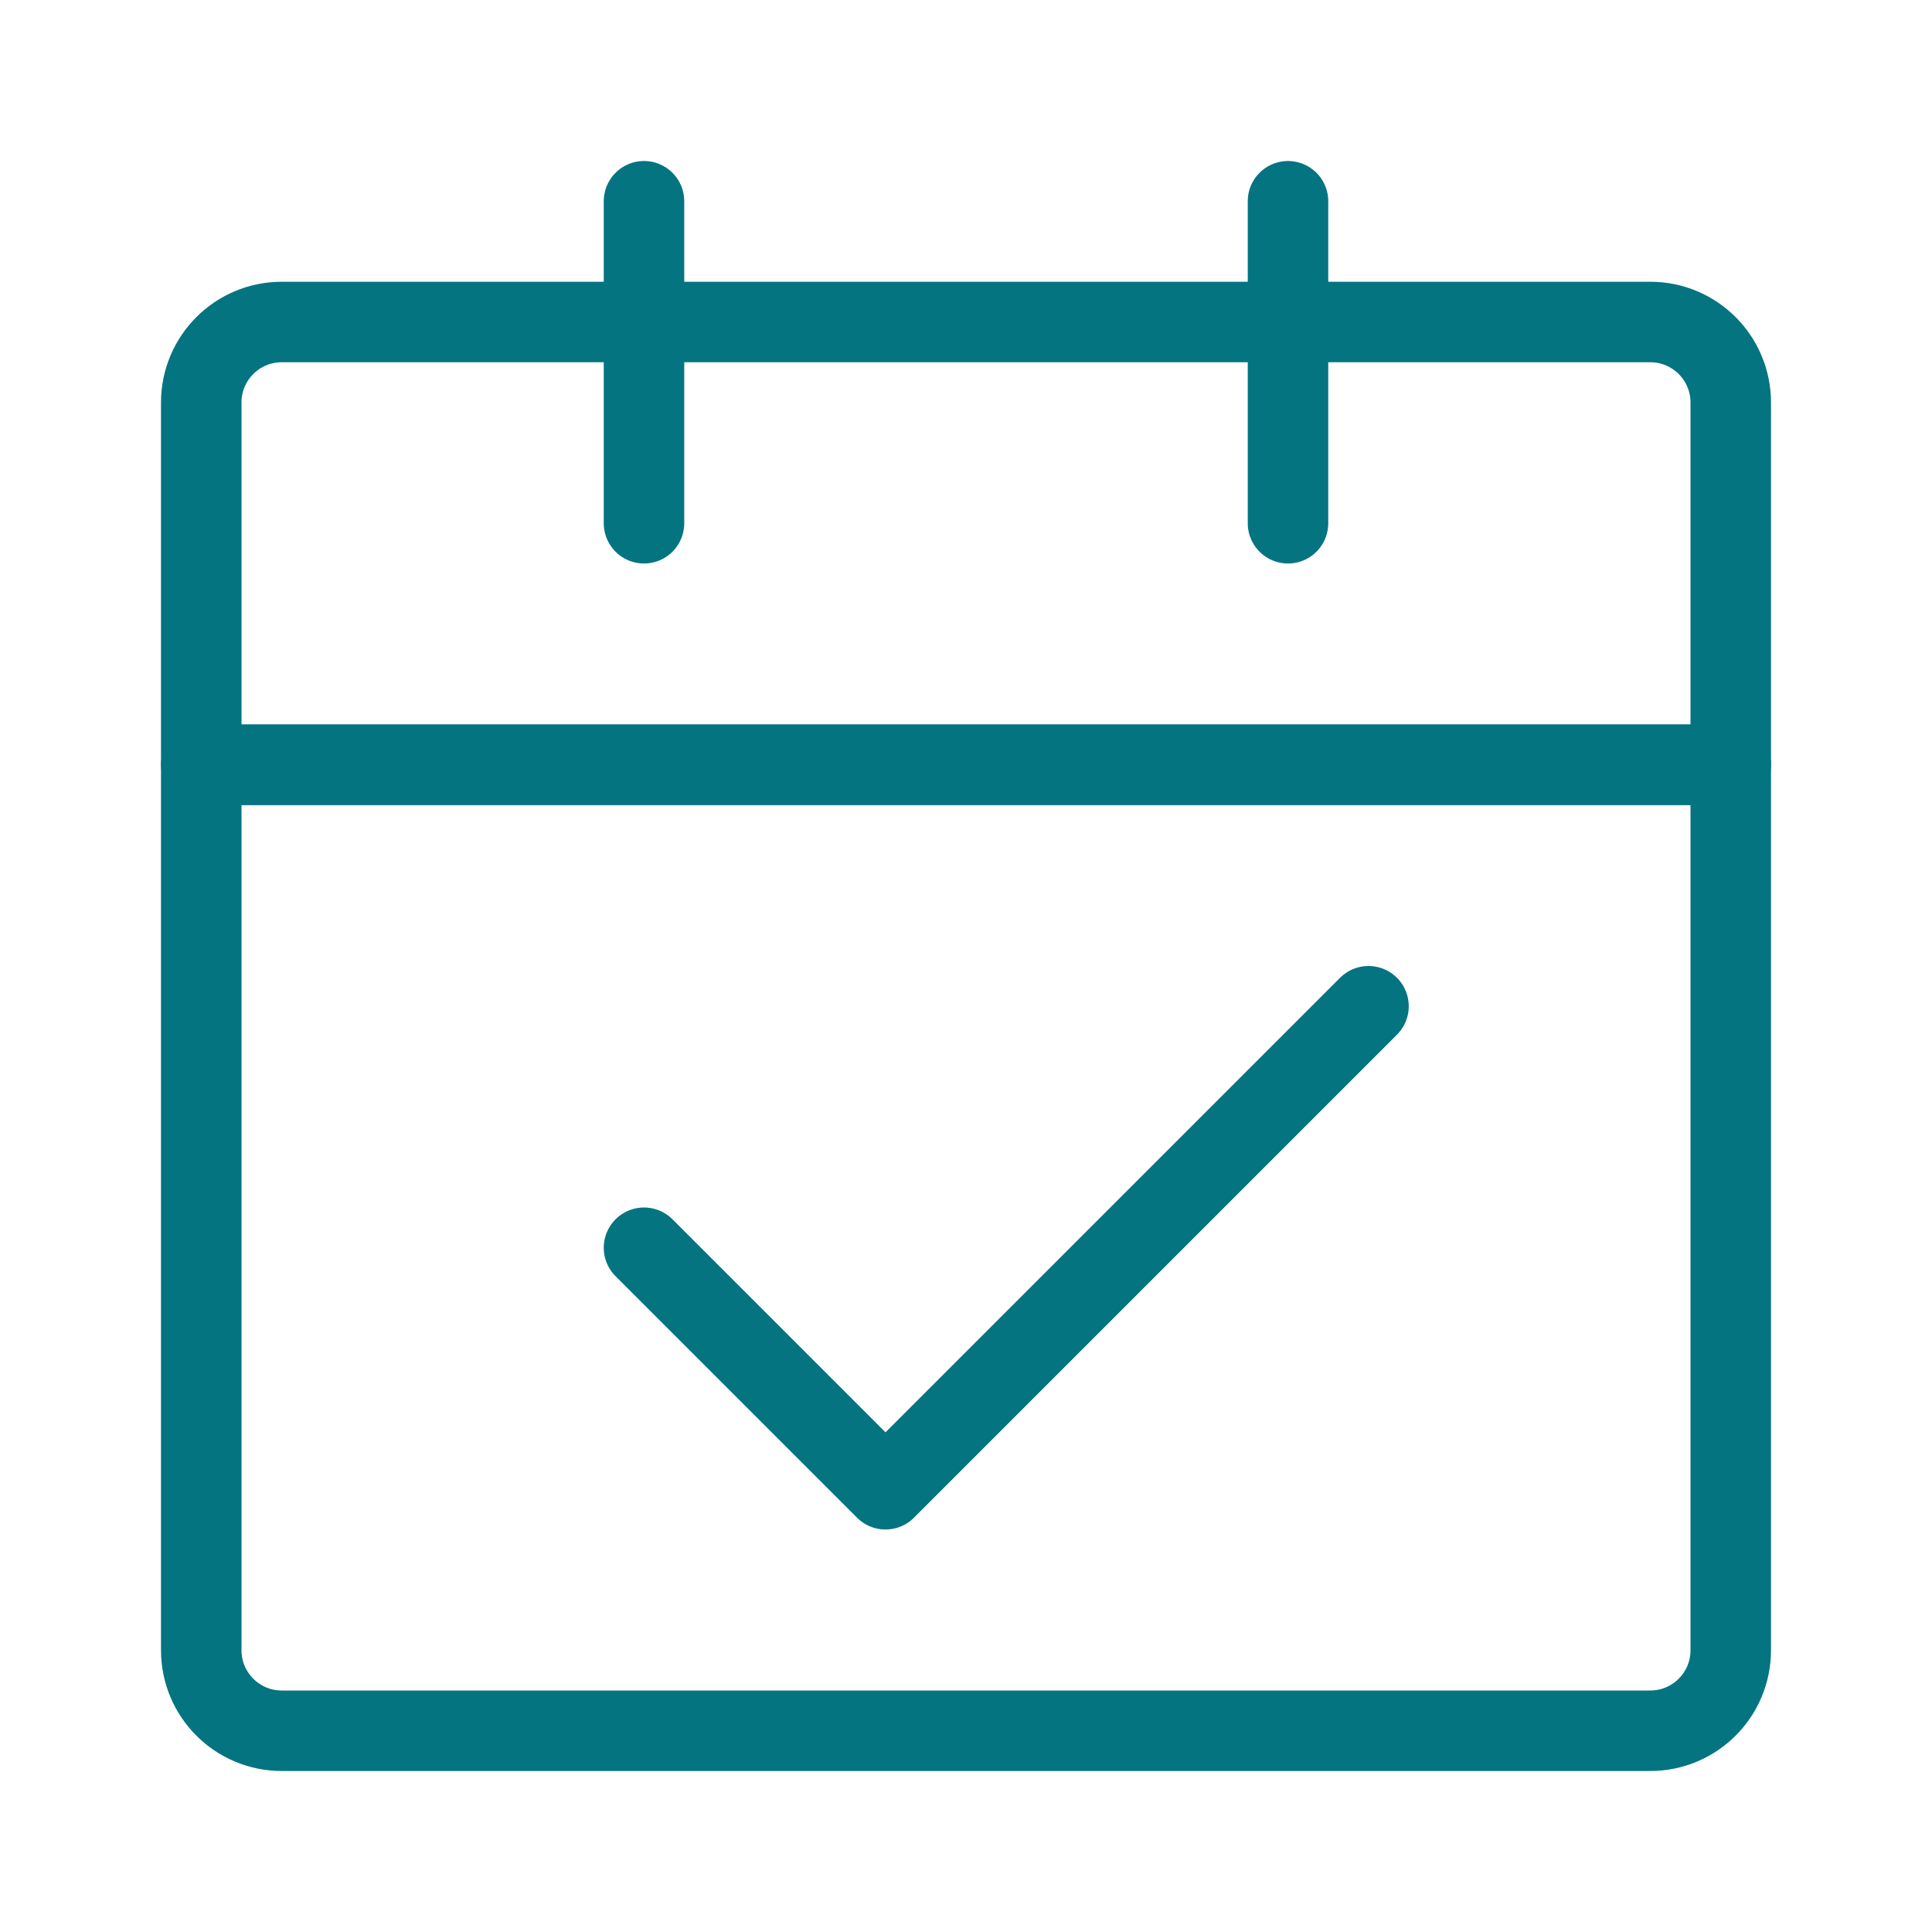
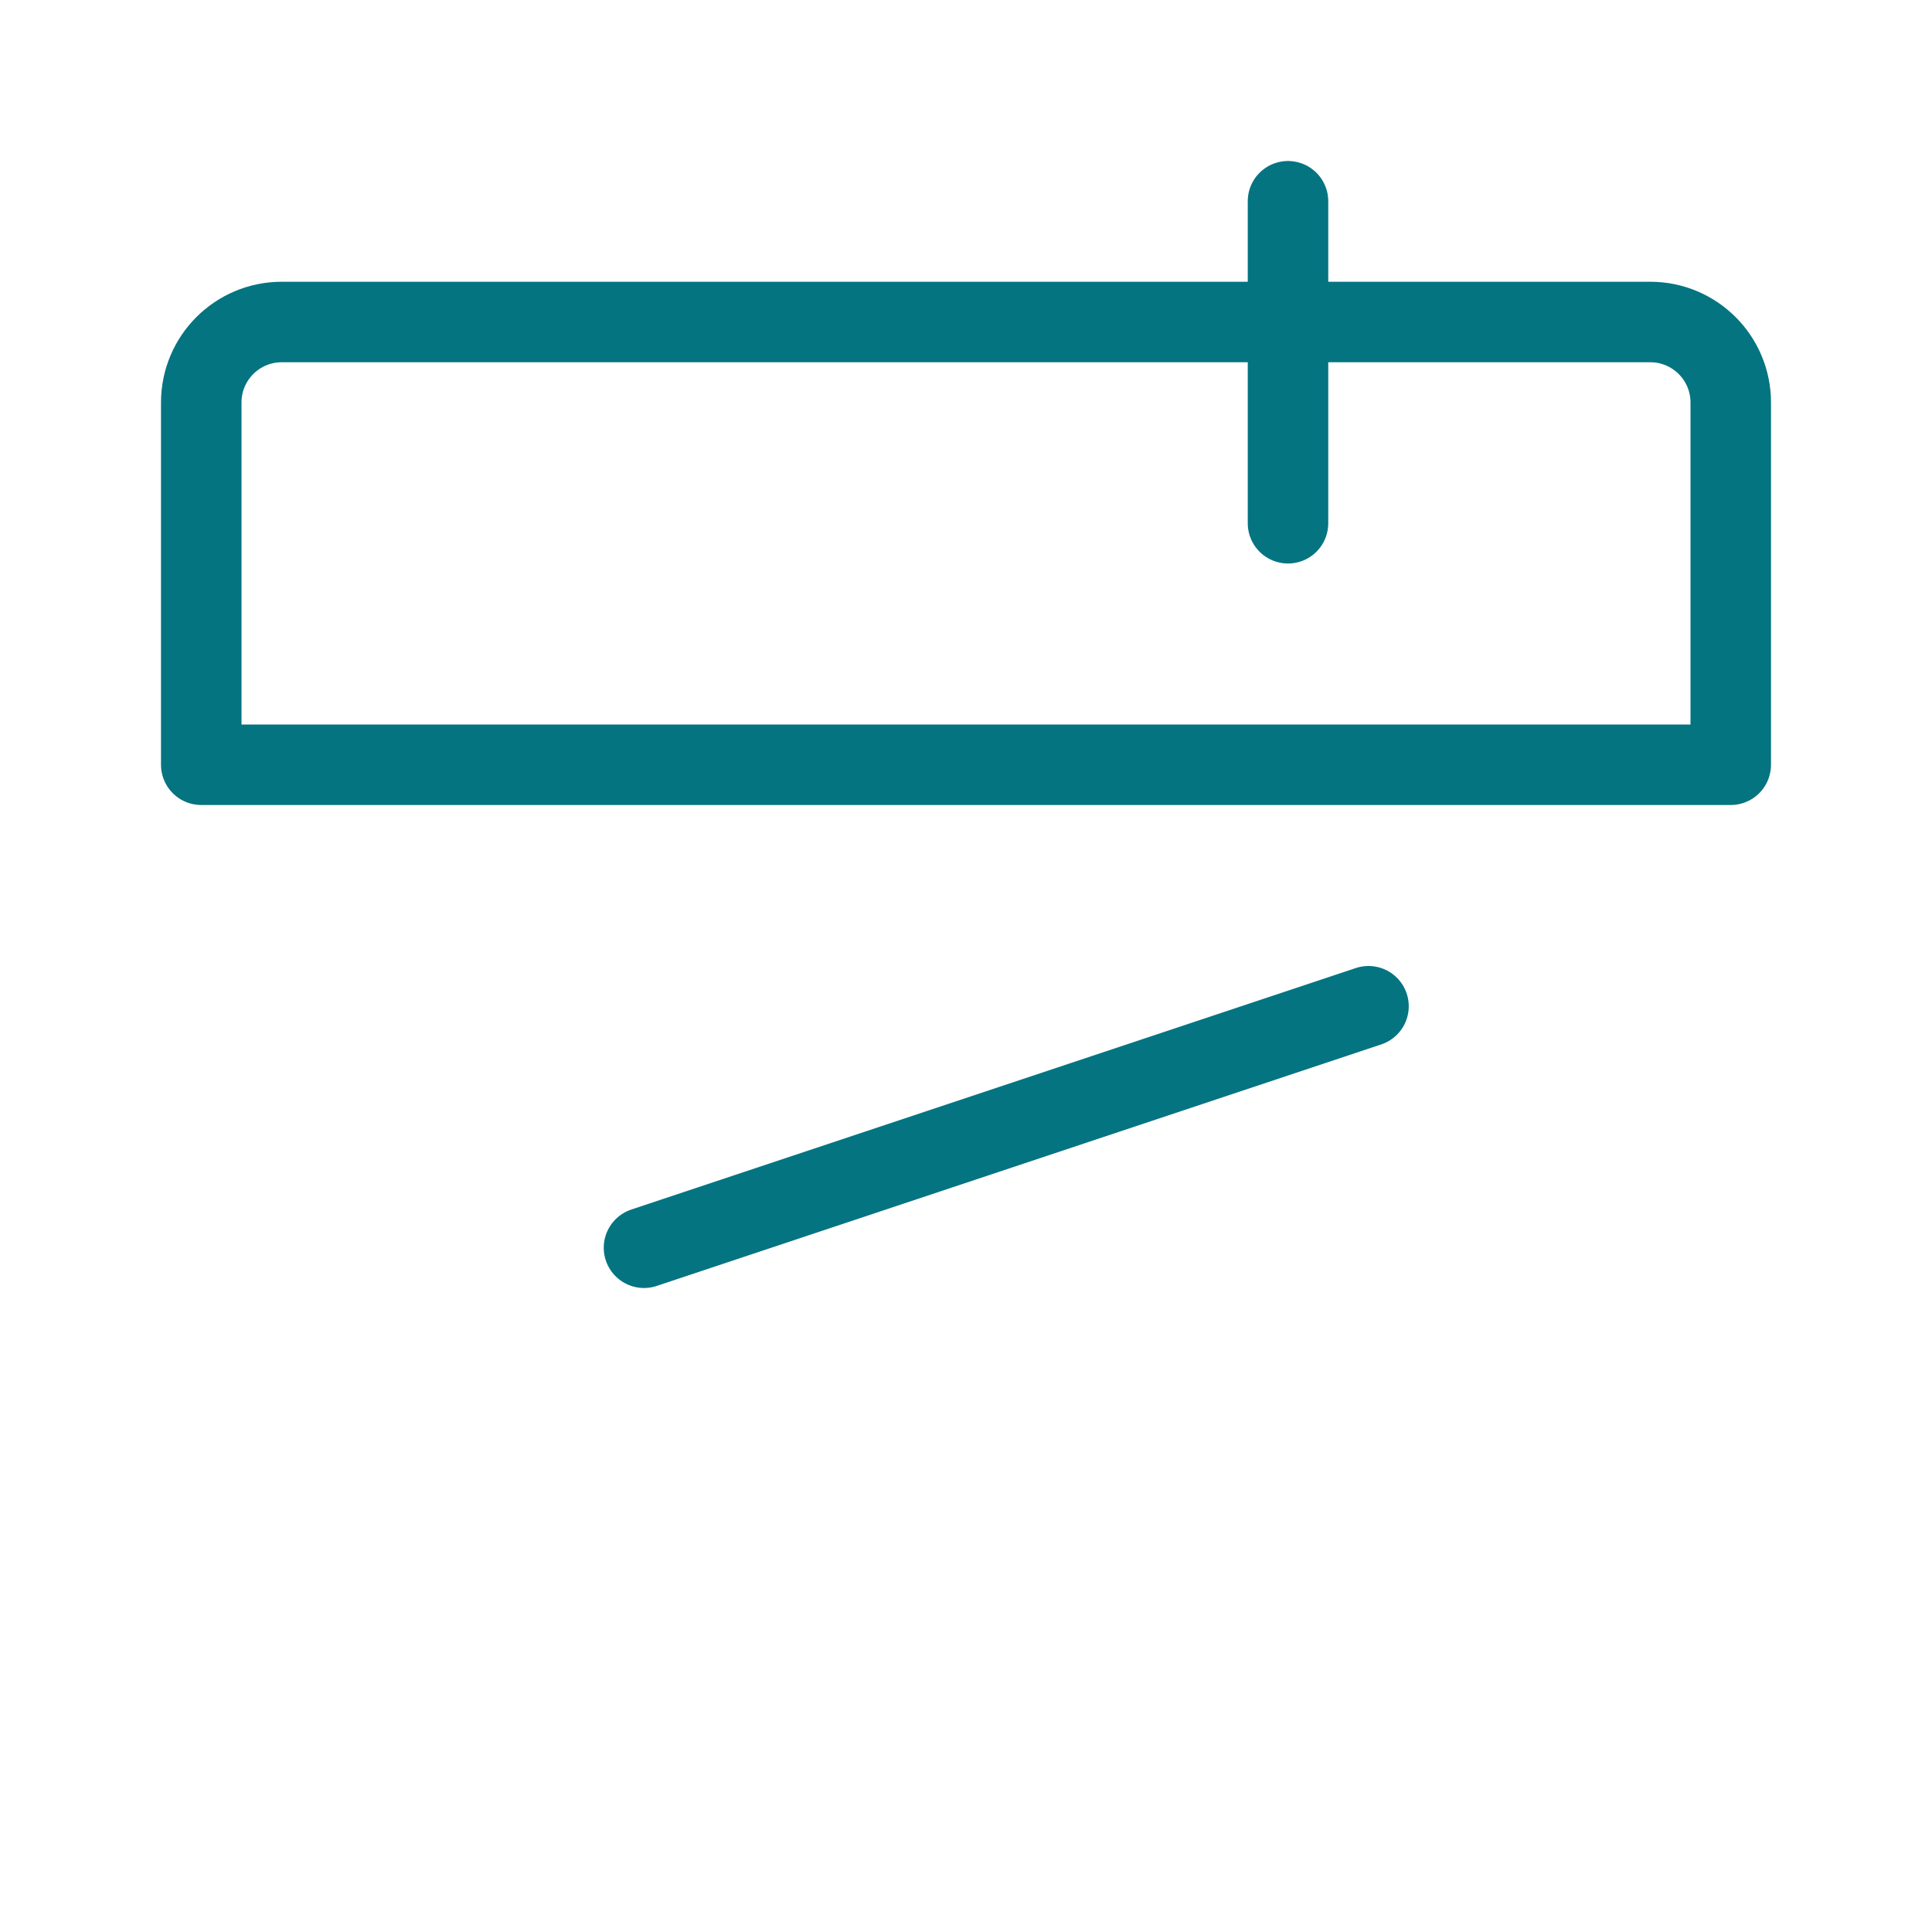
<svg xmlns="http://www.w3.org/2000/svg" width="48" height="48" viewBox="0 0 48 48" fill="none">
-   <path d="M5 19H43V41C43 42.105 42.105 43 41 43H7C5.895 43 5 42.105 5 41V19Z" fill="none" stroke="#047481" stroke-width="2" stroke-linejoin="round" />
  <path d="M5 10C5 8.895 5.895 8 7 8H41C42.105 8 43 8.895 43 10V19H5V10Z" stroke="#047481" stroke-width="2" stroke-linejoin="round" />
-   <path d="M16 31L22 37L34 25" stroke="#047481" stroke-width="2" stroke-linecap="round" stroke-linejoin="round" />
-   <path d="M16 5V13" stroke="#047481" stroke-width="2" stroke-linecap="round" />
+   <path d="M16 31L34 25" stroke="#047481" stroke-width="2" stroke-linecap="round" stroke-linejoin="round" />
  <path d="M32 5V13" stroke="#047481" stroke-width="2" stroke-linecap="round" />
</svg>